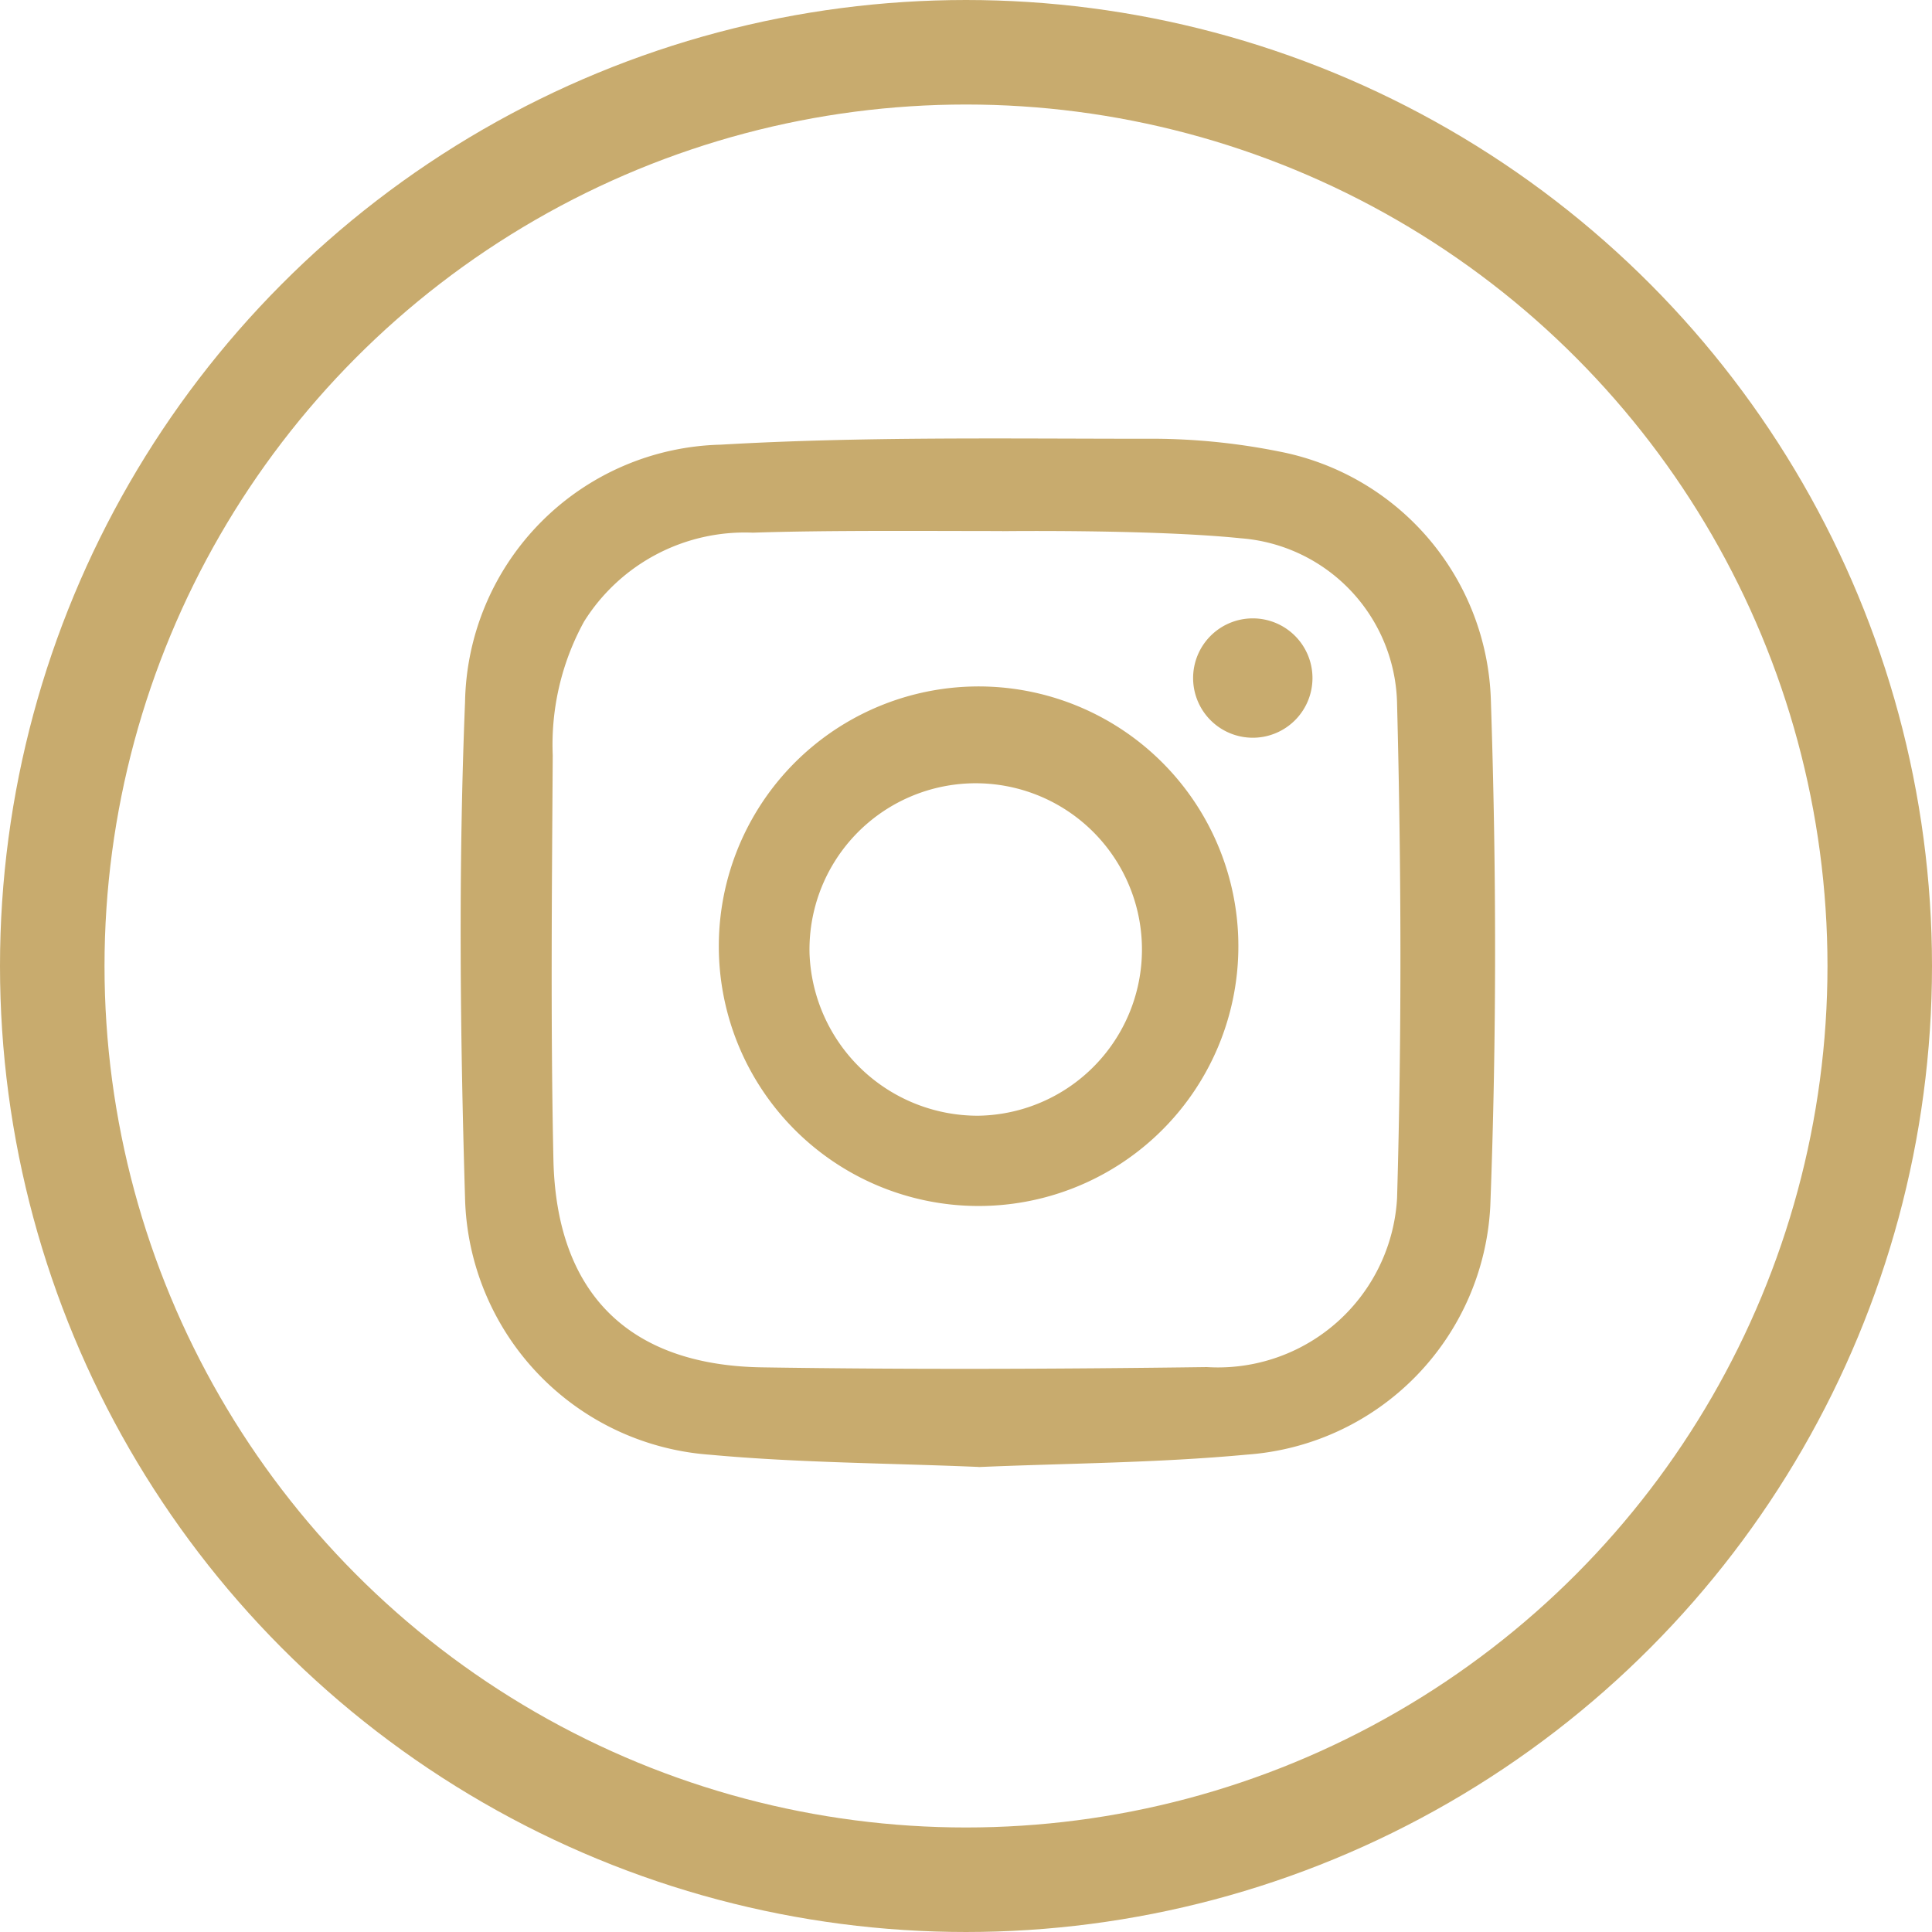
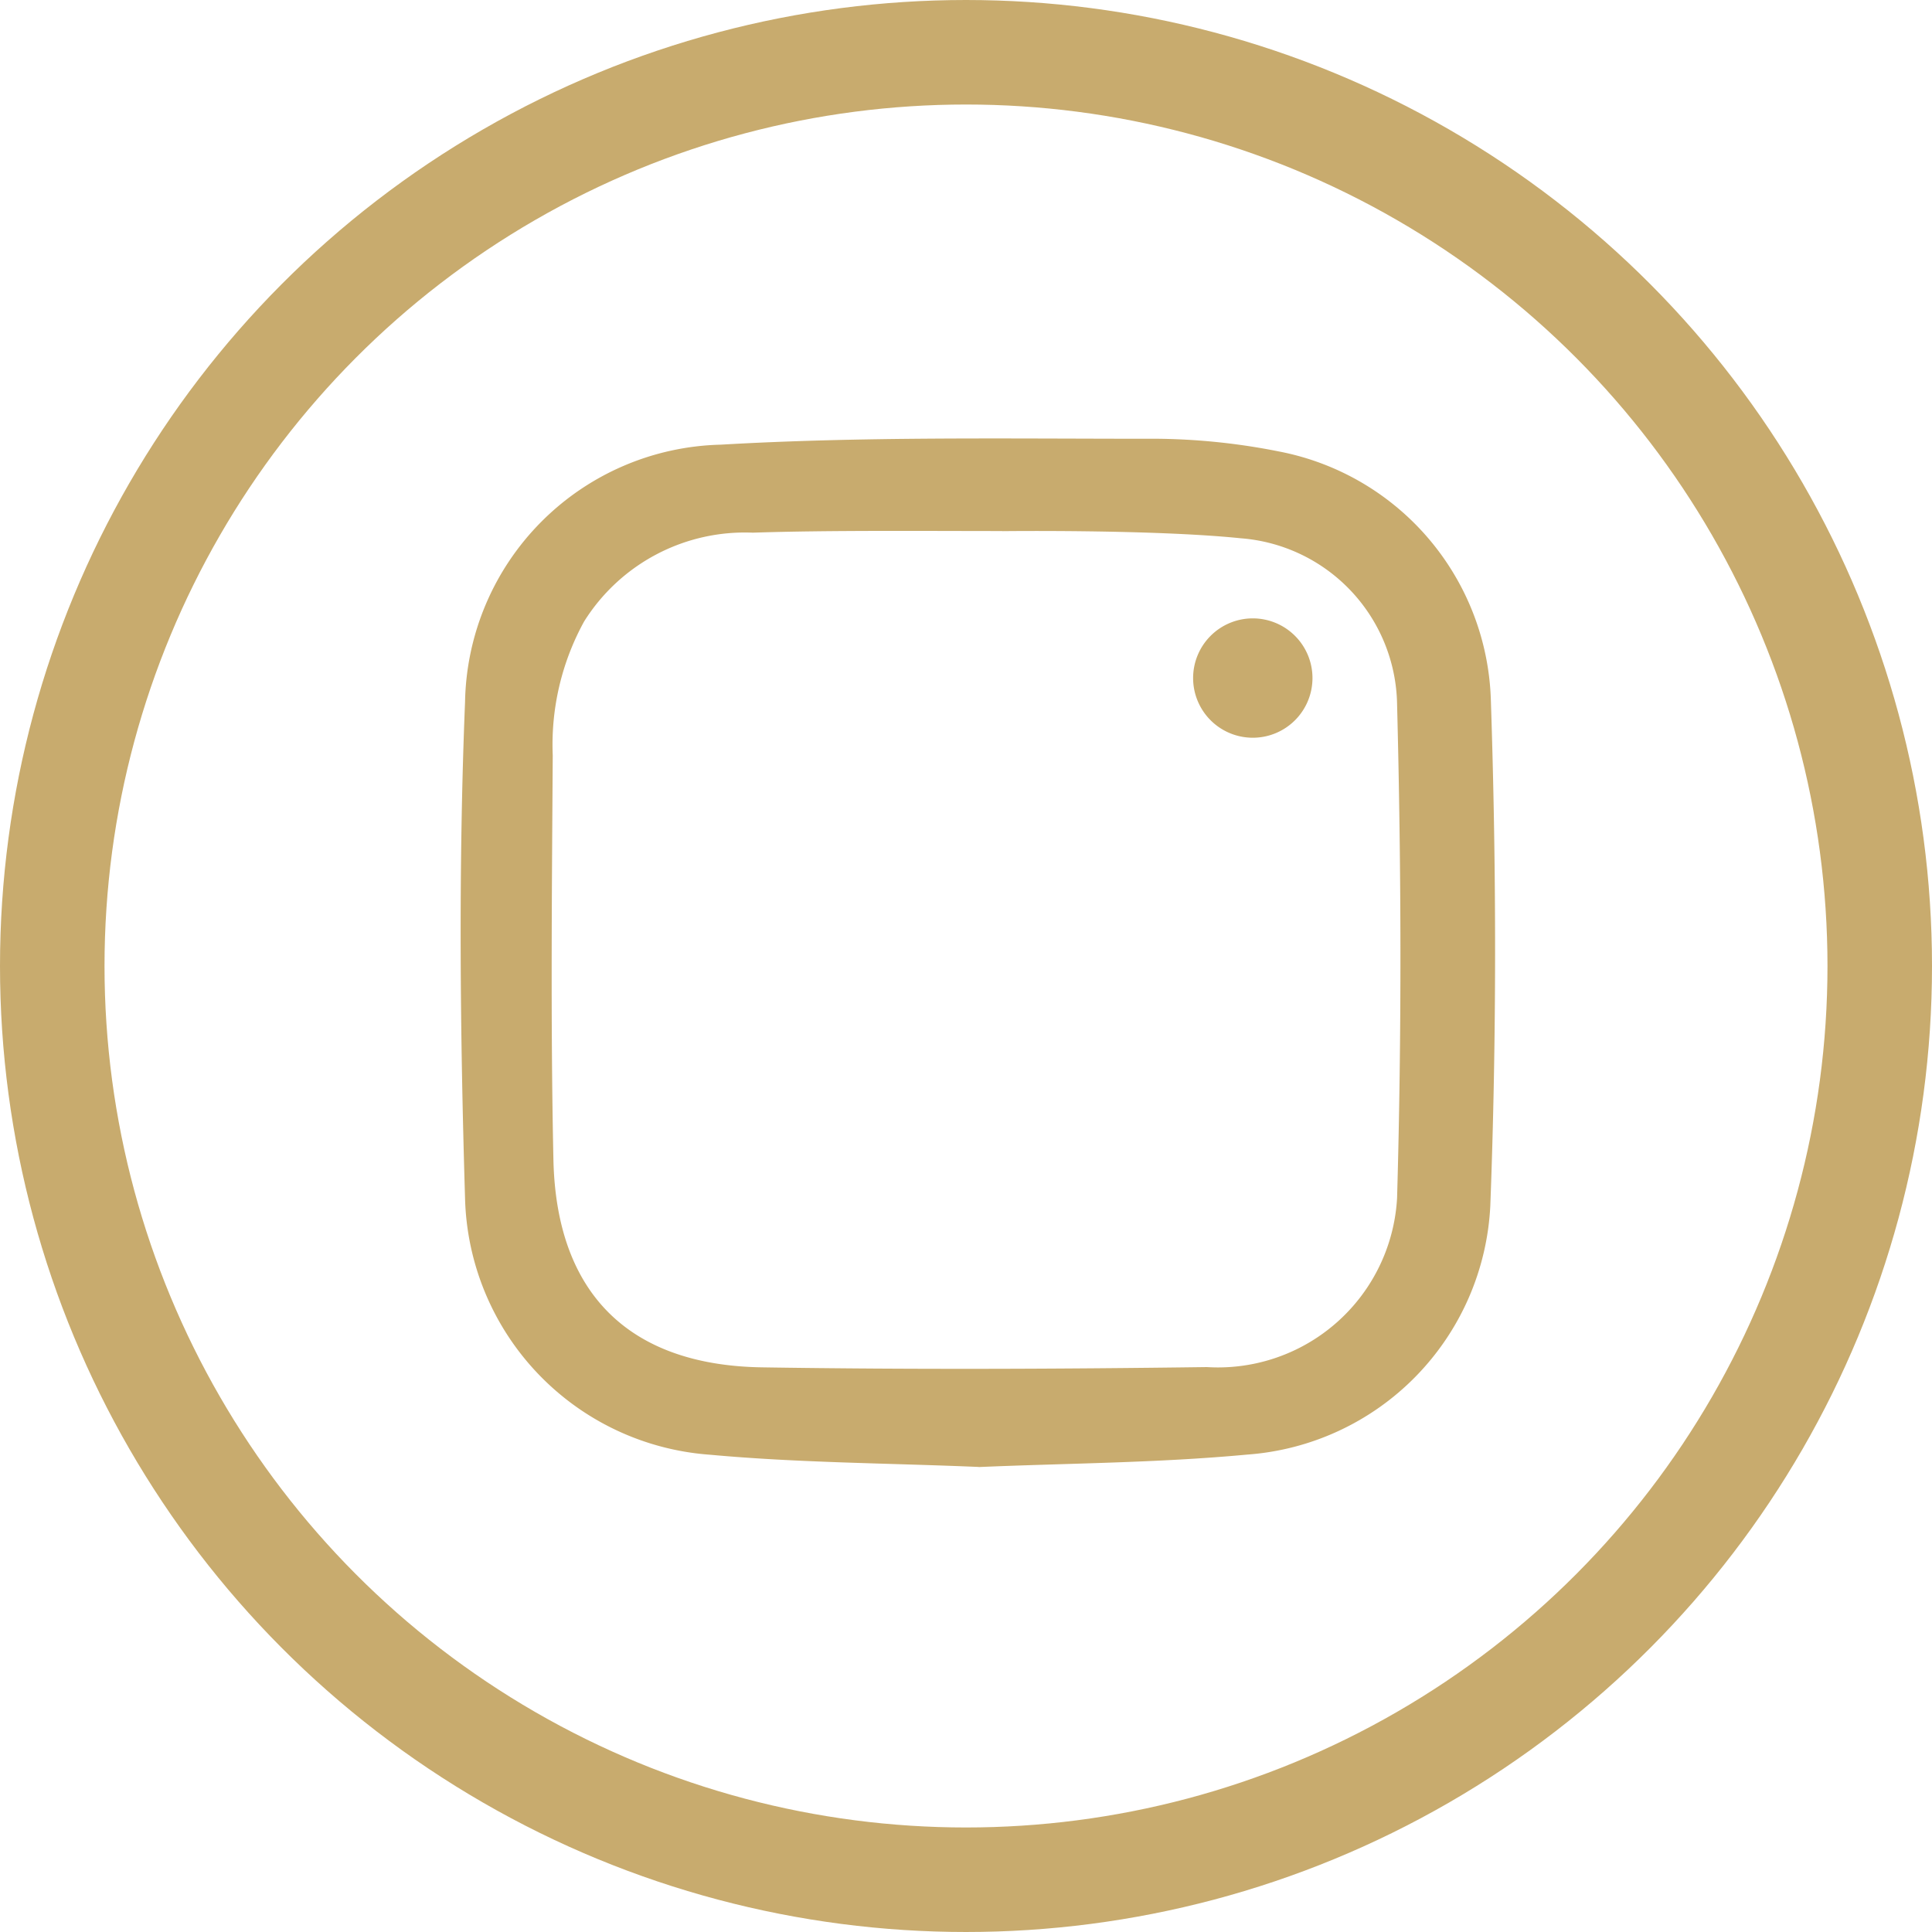
<svg xmlns="http://www.w3.org/2000/svg" width="36.97" height="36.97" viewBox="0 0 36.97 36.97">
  <g id="Groupe_1073" data-name="Groupe 1073" transform="translate(-1760.861 -9734.507)">
    <g id="Groupe_1072" data-name="Groupe 1072" transform="translate(1761.861 9735.507)">
      <ellipse id="Ellipse_5" data-name="Ellipse 5" cx="17.485" cy="17.485" rx="17.485" ry="17.485" fill="none" stroke="#c8ab6e" stroke-miterlimit="10" stroke-width="2" />
      <path id="Tracé_490" data-name="Tracé 490" d="M1748.667,140.793c-1.738-.074-3.448-.078-5.144-.234a5.051,5.051,0,0,1-4.685-4.905c-.095-3.165-.128-6.338,0-9.5a5.014,5.014,0,0,1,4.893-4.923c2.688-.156,5.4-.114,8.095-.113a12.452,12.452,0,0,1,2.591.244,5,5,0,0,1,4.051,4.771c.107,3.217.111,6.444-.011,9.66a5.021,5.021,0,0,1-4.659,4.764c-1.713.16-3.44.165-5.133.238m.458-17.911h0c-1.428,0-3.354-.017-4.78.031a3.629,3.629,0,0,0-3.227,1.7,4.895,4.895,0,0,0-.6,2.561c-.016,2.579-.042,5.159.013,7.736.055,2.555,1.441,3.935,3.99,3.975,2.837.044,5.676.033,8.513-.005a3.433,3.433,0,0,0,3.641-3.236c.09-3.148.081-6.3,0-9.45a3.239,3.239,0,0,0-2.993-3.174c-1.676-.172-4.562-.136-4.562-.136" transform="translate(-1730.939 -113.722)" fill="#c8ab6e" />
    </g>
-     <path id="Tracé_491" data-name="Tracé 491" d="M1746.22,133.276a4.971,4.971,0,1,1,4.913,4.955,4.971,4.971,0,0,1-4.913-4.955m4.963,3.228a3.181,3.181,0,1,0-3.227-3.1,3.222,3.222,0,0,0,3.227,3.1" transform="translate(28.396 9619.353)" fill="#c8ab6e" />
    <path id="Tracé_492" data-name="Tracé 492" d="M1762.974,127.481a1.142,1.142,0,1,1-1.146-1.139,1.142,1.142,0,0,1,1.146,1.139" transform="translate(23.002 9619.998)" fill="#c8ab6e" />
  </g>
</svg>